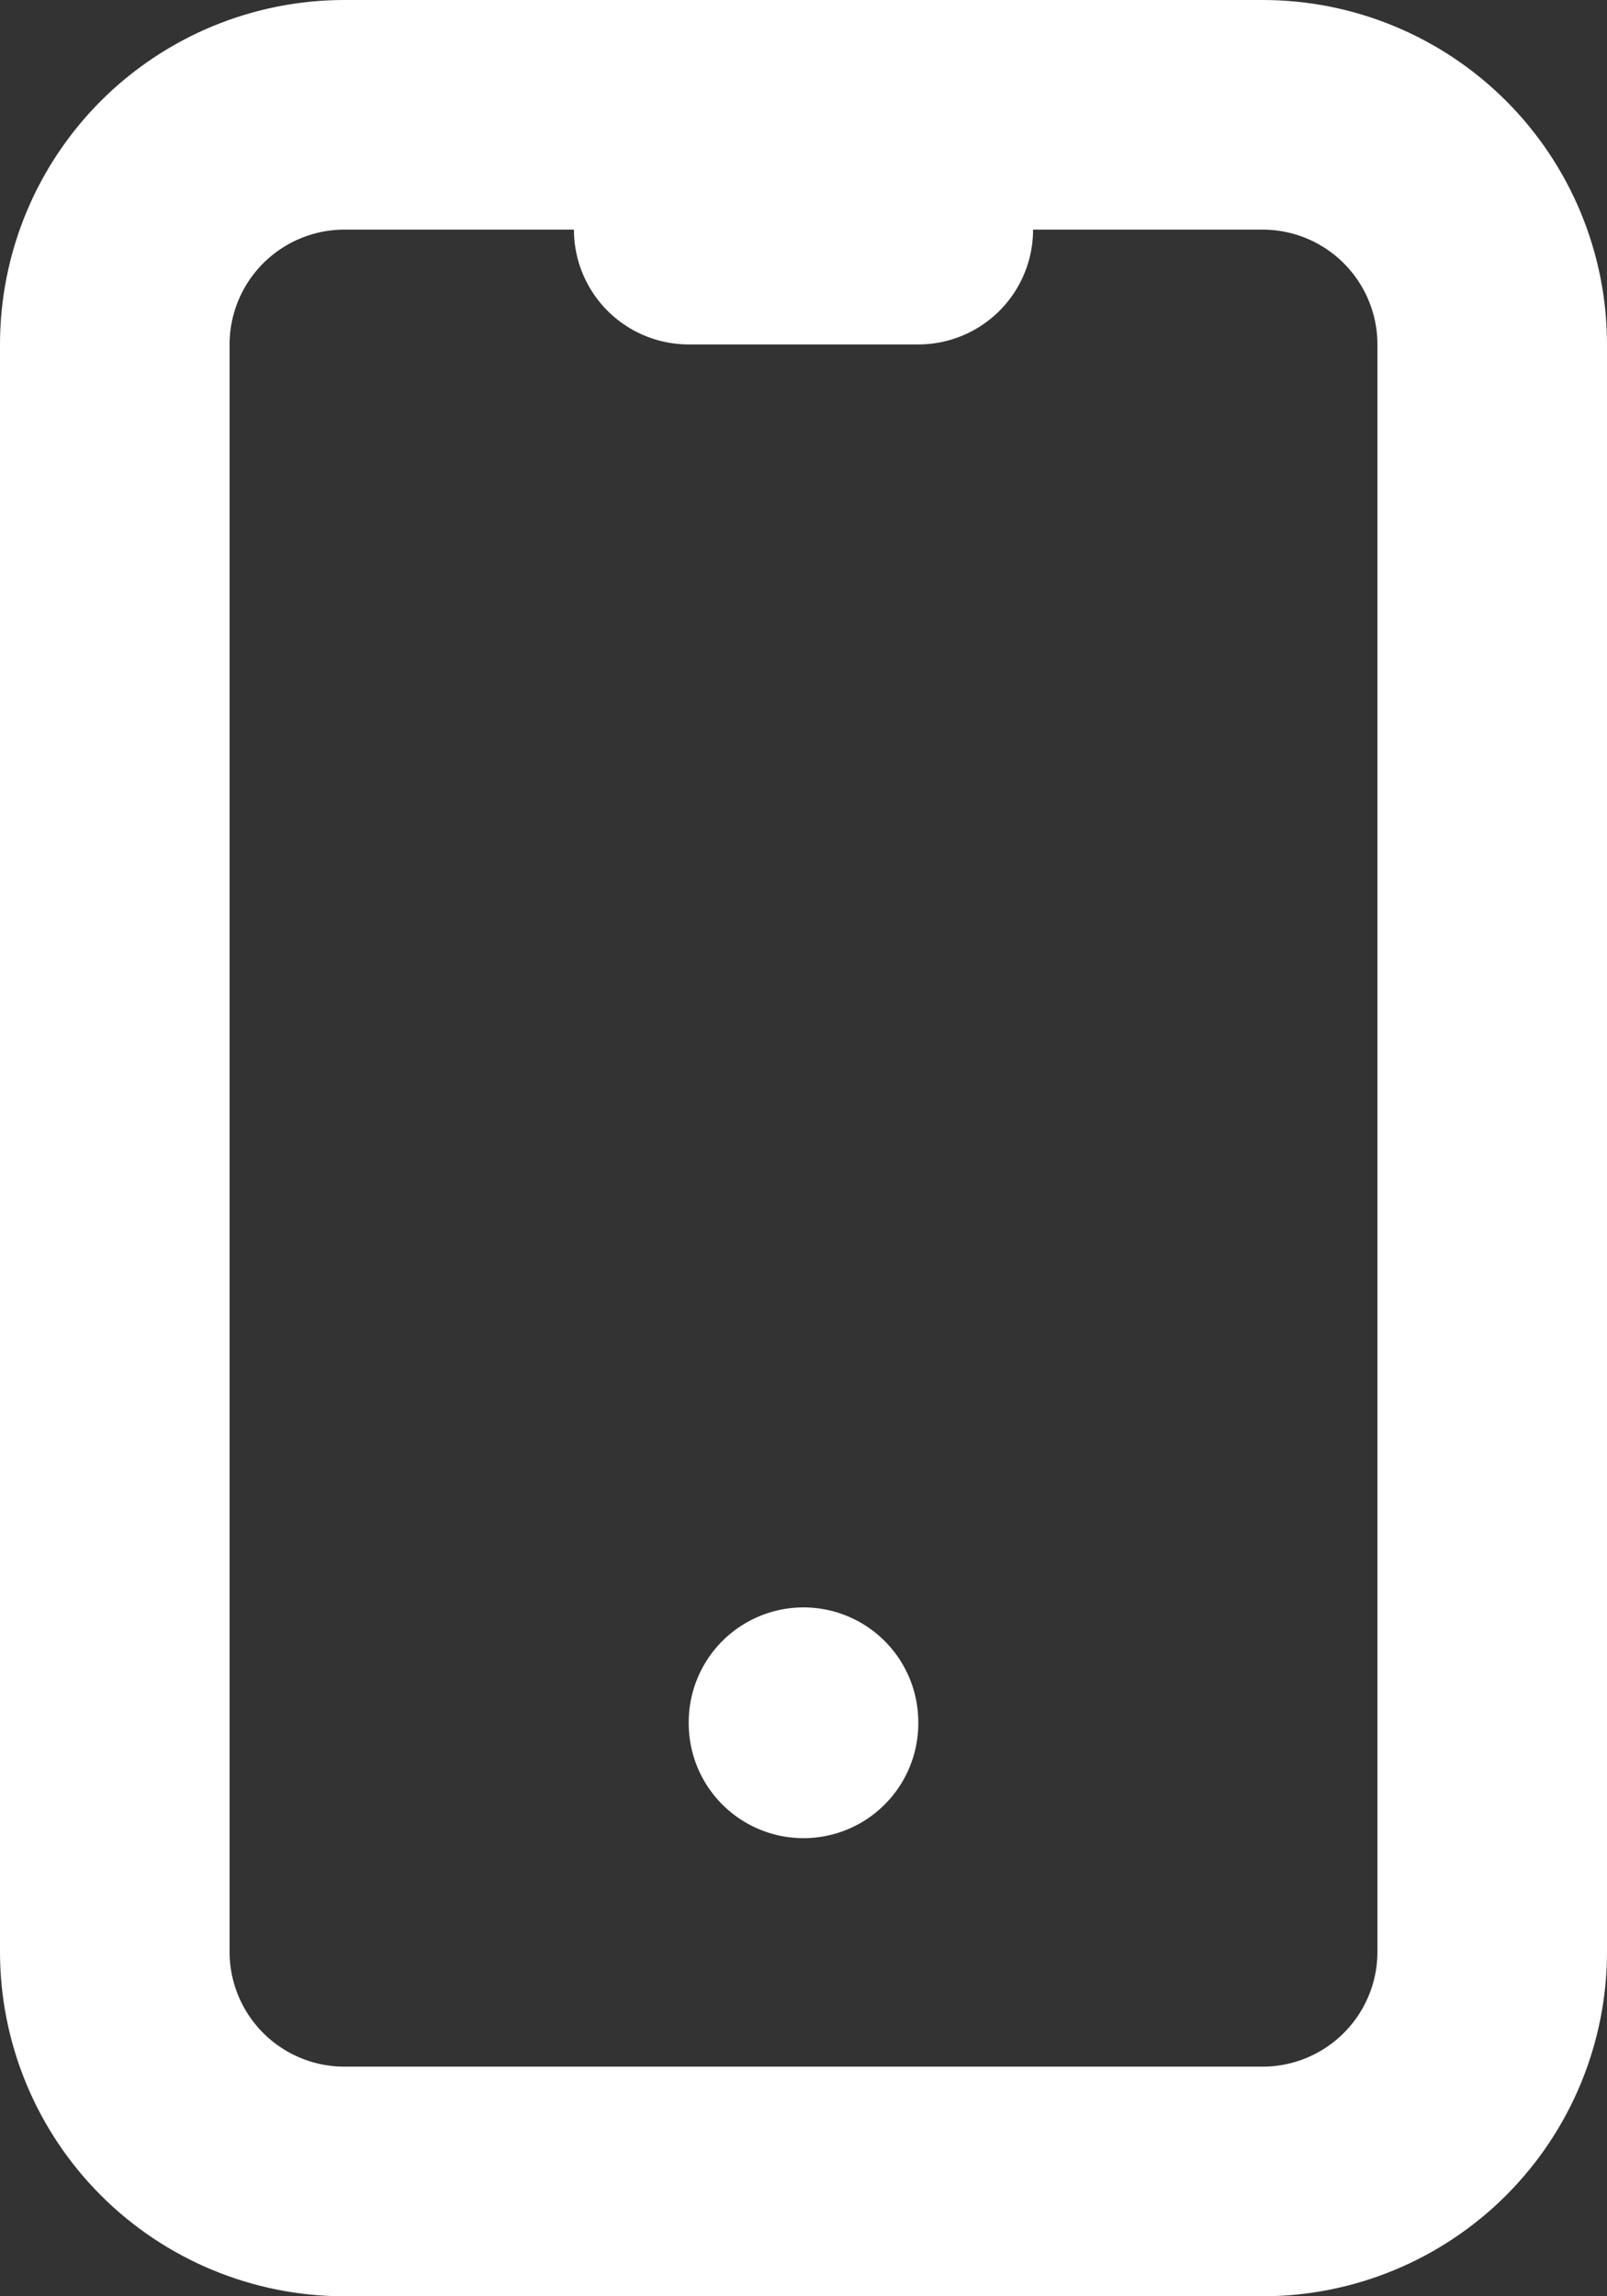
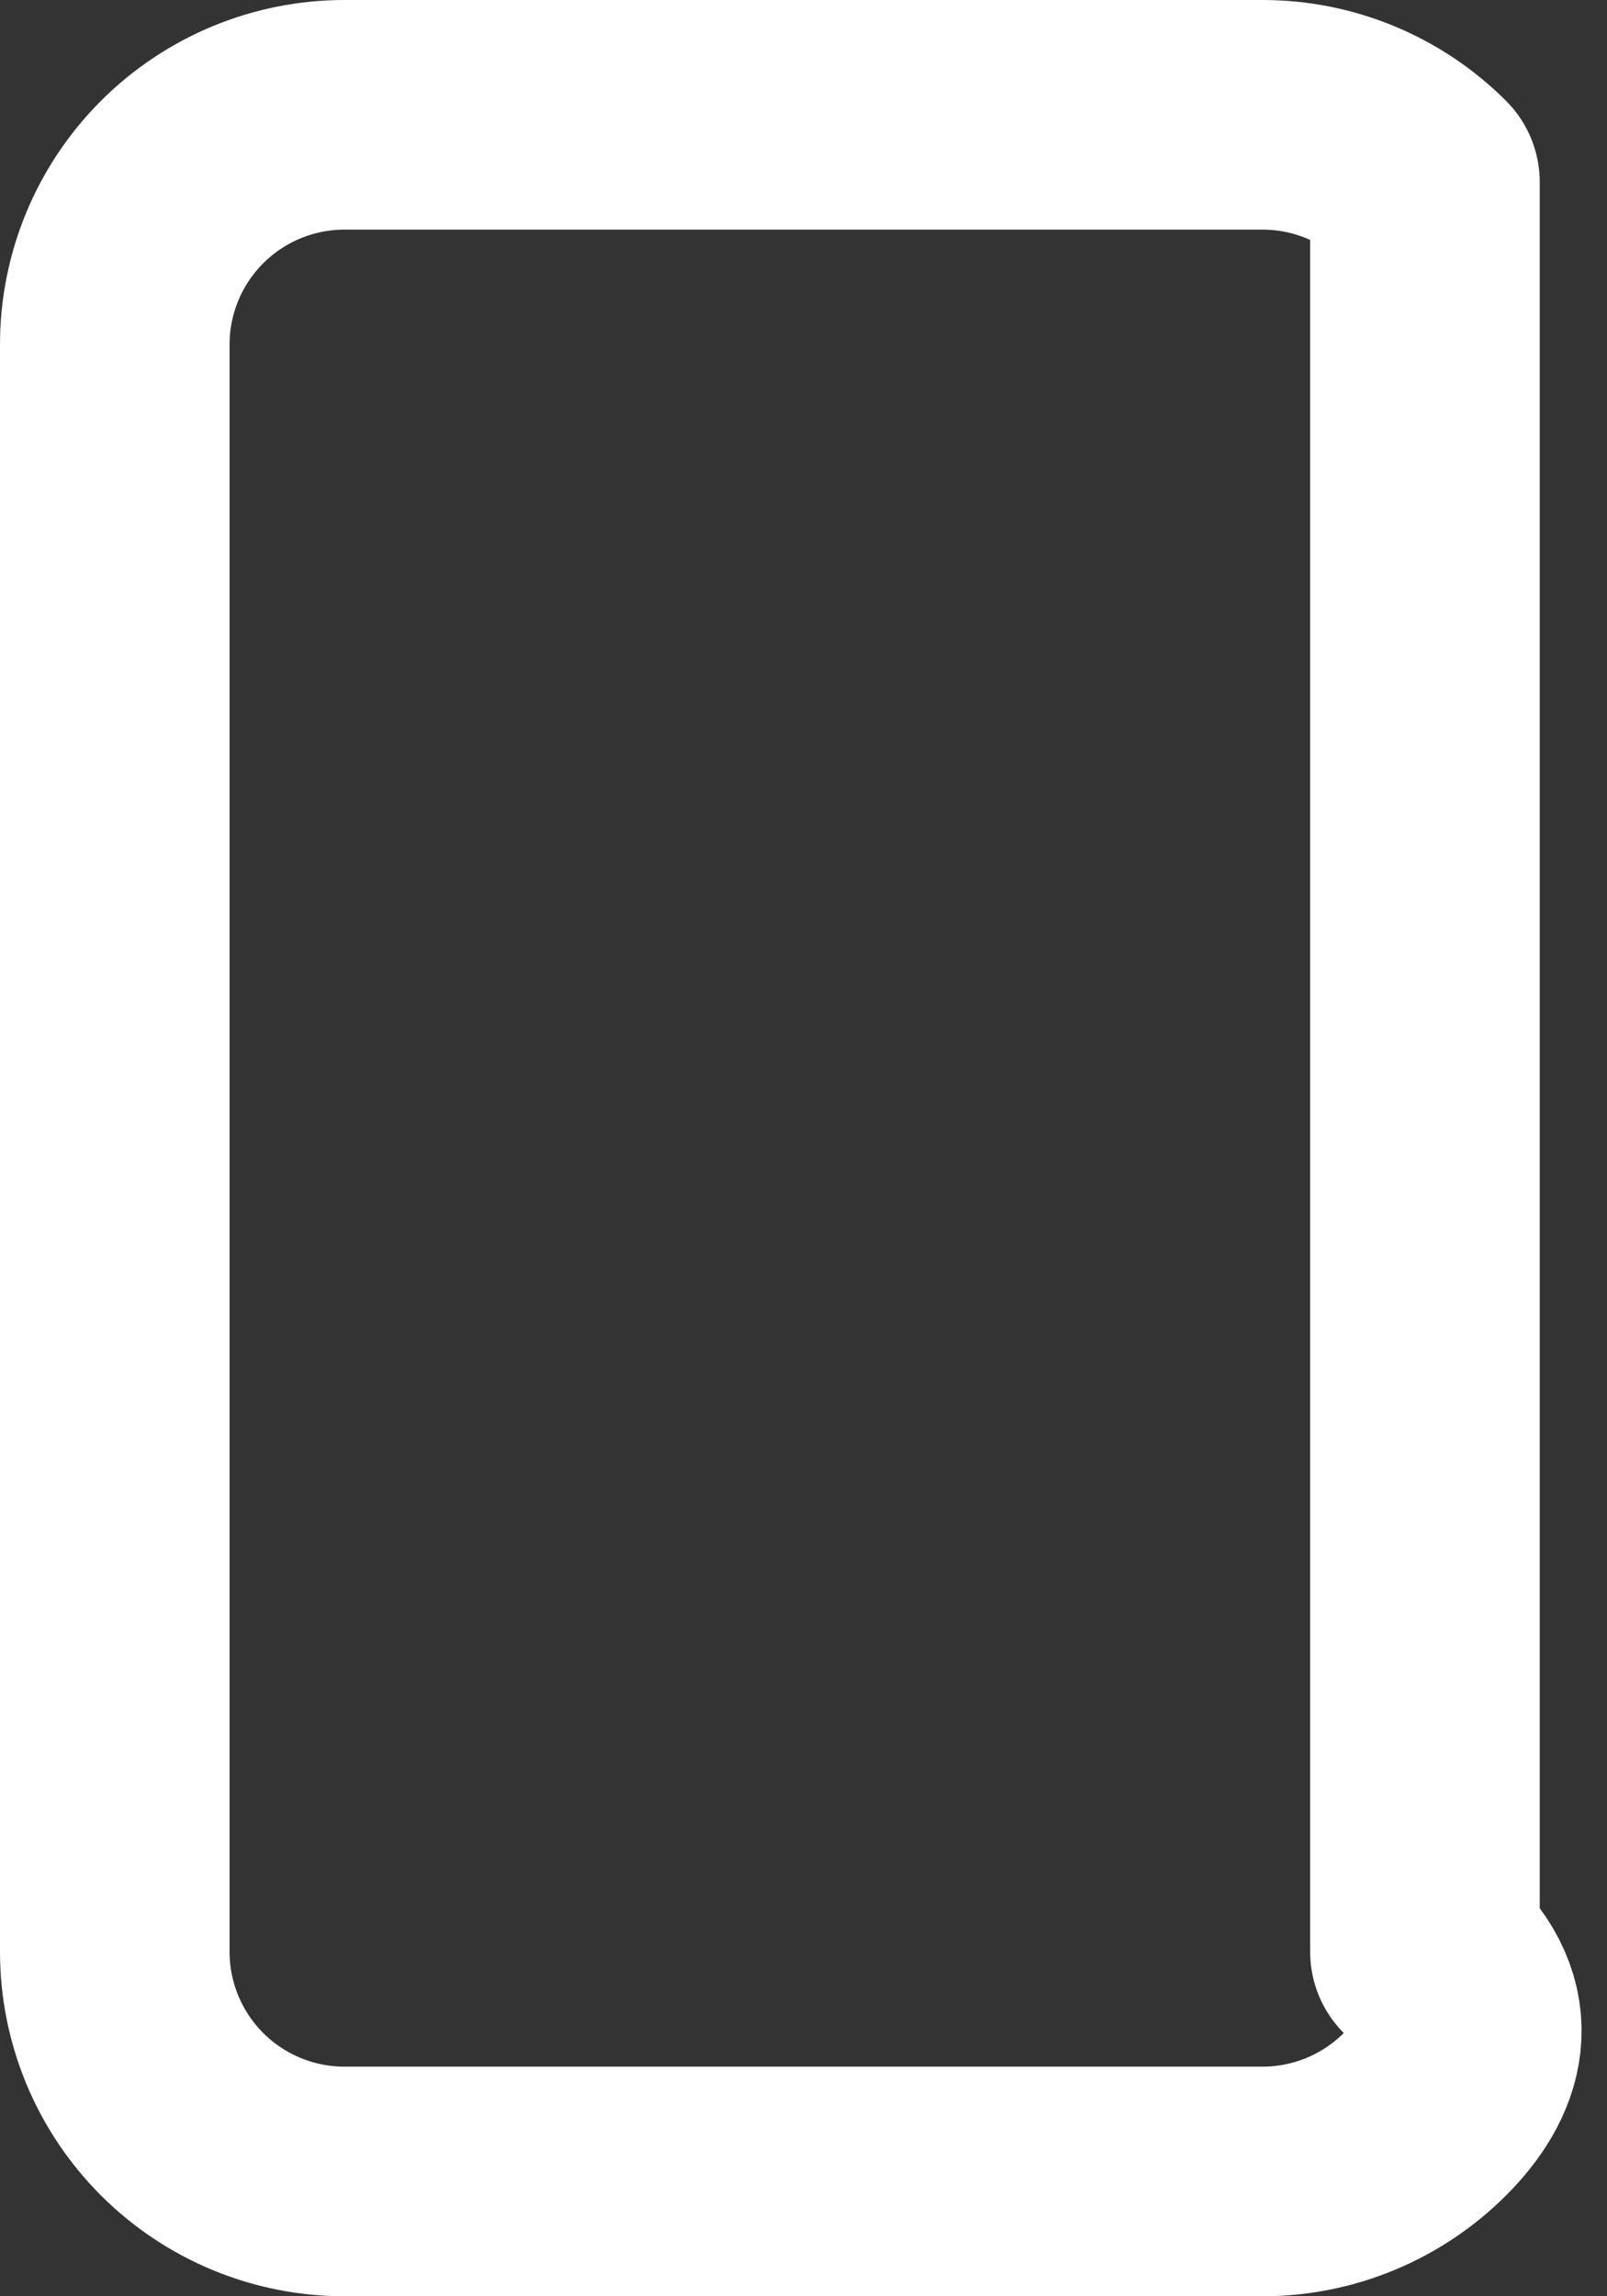
<svg xmlns="http://www.w3.org/2000/svg" width="14" height="20" viewBox="0 0 14 20" fill="none">
  <rect x="0" y="0" width="14" height="20" fill="#333333" stroke="none" />
-   <path d="M1 3C1 2.47 1.211 1.961 1.586 1.586C1.961 1.211 2.47 1 3 1H11C11.53 1 12.039 1.211 12.414 1.586C12.789 1.961 13 2.47 13 3V17C13 17.53 12.789 18.039 12.414 18.414C12.039 18.789 11.53 19 11 19H3C2.47 19 1.961 18.789 1.586 18.414C1.211 18.039 1 17.53 1 17V3Z" stroke="white" stroke-width="2" stroke-linecap="round" stroke-linejoin="round" />
-   <path d="M6 2H8" stroke="white" stroke-width="2" stroke-linecap="round" stroke-linejoin="round" />
-   <path d="M7 15V15.01" stroke="white" stroke-width="2" stroke-linecap="round" stroke-linejoin="round" />
+   <path d="M1 3C1 2.47 1.211 1.961 1.586 1.586C1.961 1.211 2.47 1 3 1H11C11.53 1 12.039 1.211 12.414 1.586V17C13 17.53 12.789 18.039 12.414 18.414C12.039 18.789 11.53 19 11 19H3C2.47 19 1.961 18.789 1.586 18.414C1.211 18.039 1 17.53 1 17V3Z" stroke="white" stroke-width="2" stroke-linecap="round" stroke-linejoin="round" />
</svg>